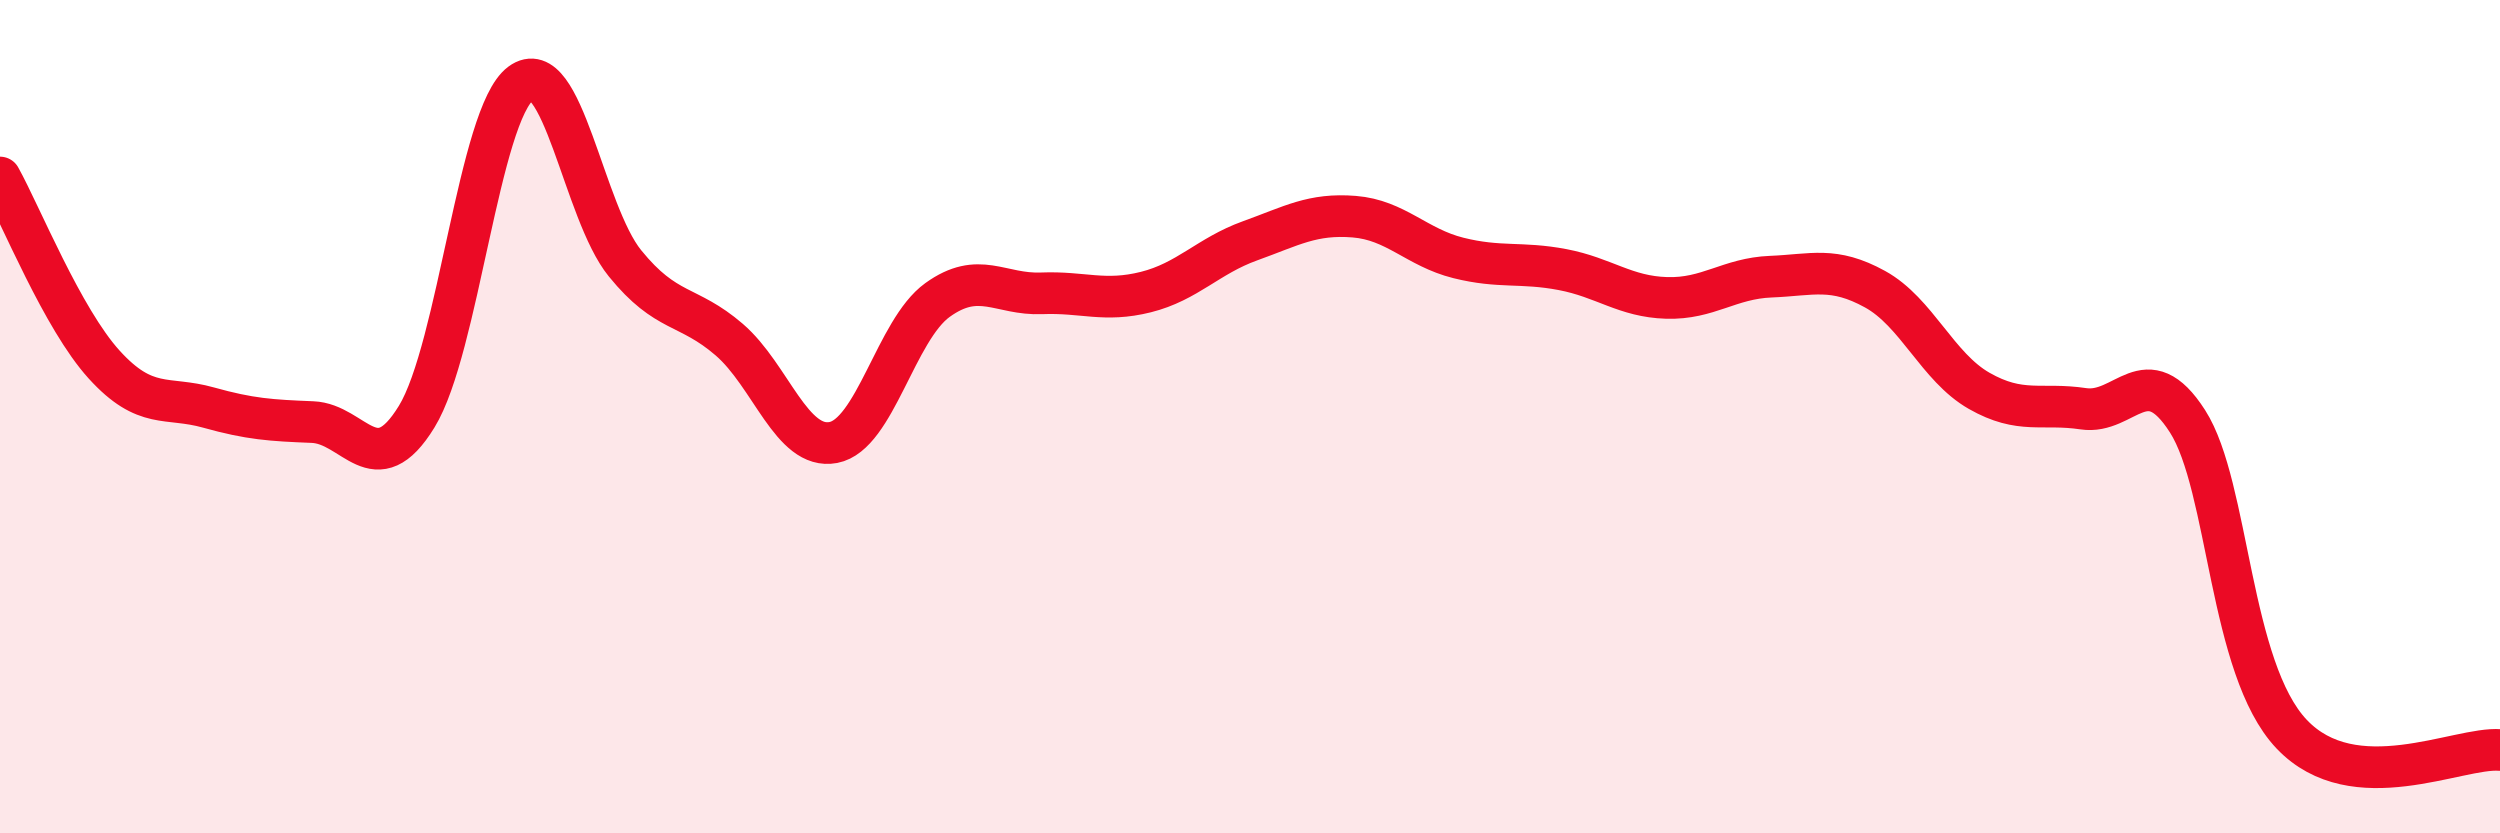
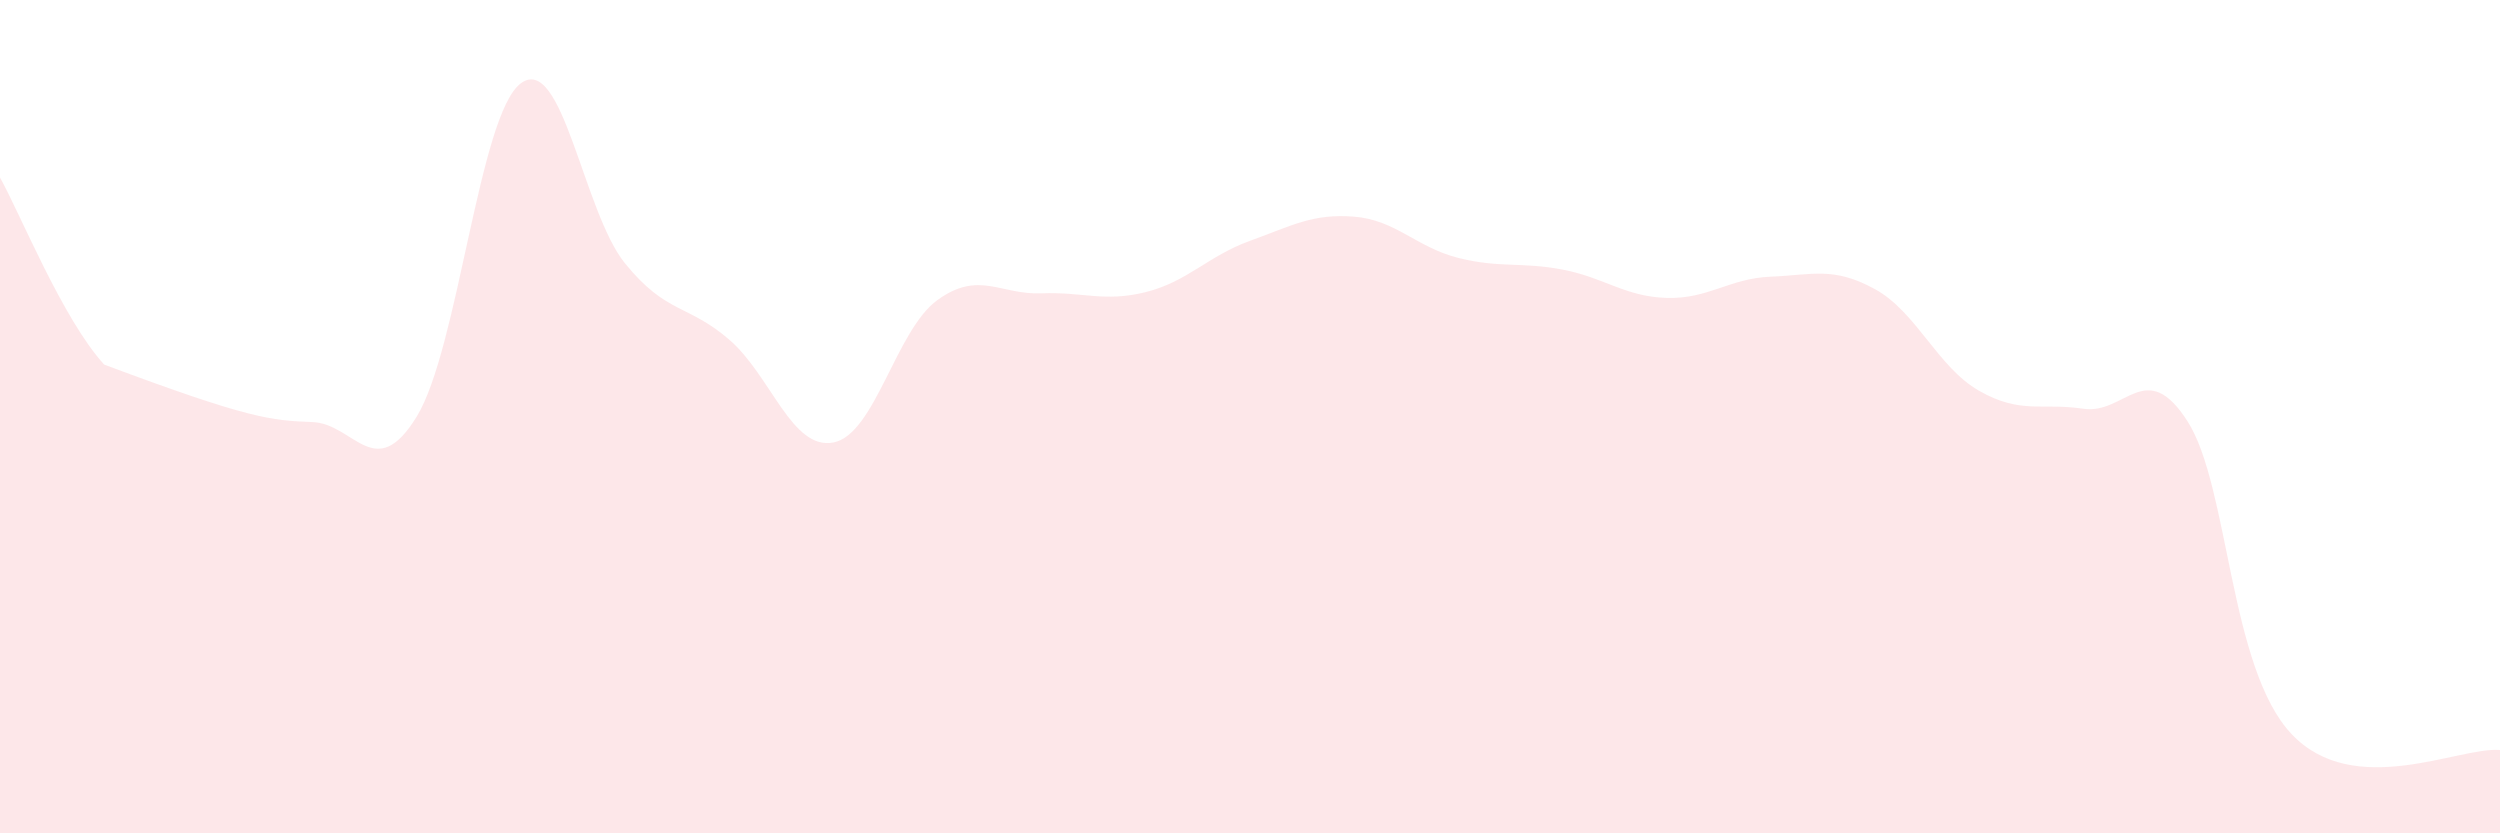
<svg xmlns="http://www.w3.org/2000/svg" width="60" height="20" viewBox="0 0 60 20">
-   <path d="M 0,4.26 C 0.5,5.16 1.5,7.65 2.5,8.75 C 3.5,9.85 4,9.5 5,9.78 C 6,10.06 6.5,10.09 7.5,10.13 C 8.5,10.17 9,11.63 10,10 C 11,8.37 11.5,2.74 12.5,2 C 13.5,1.26 14,5.09 15,6.32 C 16,7.55 16.5,7.29 17.5,8.15 C 18.5,9.01 19,10.81 20,10.62 C 21,10.43 21.5,7.92 22.5,7.2 C 23.5,6.48 24,7.08 25,7.04 C 26,7 26.5,7.26 27.5,7.01 C 28.5,6.76 29,6.14 30,5.78 C 31,5.42 31.5,5.12 32.5,5.2 C 33.5,5.28 34,5.94 35,6.19 C 36,6.44 36.5,6.28 37.5,6.47 C 38.5,6.66 39,7.12 40,7.15 C 41,7.18 41.5,6.68 42.5,6.64 C 43.5,6.6 44,6.39 45,6.94 C 46,7.49 46.5,8.81 47.5,9.38 C 48.5,9.95 49,9.66 50,9.81 C 51,9.96 51.5,8.55 52.5,10.11 C 53.5,11.67 53.5,16.04 55,17.62 C 56.5,19.2 59,17.92 60,18L60 20L0 20Z" fill="#EB0A25" opacity="0.1" stroke-linecap="round" stroke-linejoin="round" />
-   <path d="M 0,4.26 C 0.5,5.16 1.5,7.65 2.5,8.75 C 3.5,9.85 4,9.5 5,9.78 C 6,10.06 6.5,10.09 7.5,10.13 C 8.5,10.17 9,11.63 10,10 C 11,8.37 11.5,2.74 12.5,2 C 13.5,1.26 14,5.09 15,6.32 C 16,7.55 16.5,7.29 17.5,8.15 C 18.5,9.01 19,10.81 20,10.62 C 21,10.43 21.5,7.92 22.5,7.2 C 23.5,6.48 24,7.08 25,7.04 C 26,7 26.5,7.26 27.5,7.01 C 28.5,6.76 29,6.14 30,5.78 C 31,5.42 31.5,5.12 32.5,5.2 C 33.5,5.28 34,5.94 35,6.19 C 36,6.44 36.5,6.28 37.5,6.47 C 38.5,6.66 39,7.12 40,7.15 C 41,7.18 41.5,6.68 42.5,6.64 C 43.5,6.6 44,6.39 45,6.94 C 46,7.49 46.5,8.81 47.5,9.38 C 48.5,9.95 49,9.66 50,9.81 C 51,9.96 51.5,8.55 52.5,10.11 C 53.5,11.67 53.5,16.04 55,17.62 C 56.5,19.2 59,17.92 60,18" stroke="#EB0A25" stroke-width="1" fill="none" stroke-linecap="round" stroke-linejoin="round" />
+   <path d="M 0,4.26 C 0.5,5.16 1.5,7.65 2.5,8.75 C 6,10.06 6.5,10.09 7.5,10.13 C 8.5,10.17 9,11.63 10,10 C 11,8.37 11.5,2.74 12.5,2 C 13.5,1.26 14,5.09 15,6.32 C 16,7.55 16.5,7.29 17.5,8.15 C 18.5,9.01 19,10.81 20,10.62 C 21,10.43 21.5,7.92 22.5,7.2 C 23.5,6.48 24,7.08 25,7.04 C 26,7 26.5,7.26 27.5,7.01 C 28.5,6.76 29,6.14 30,5.78 C 31,5.42 31.5,5.12 32.5,5.2 C 33.5,5.28 34,5.94 35,6.19 C 36,6.44 36.5,6.28 37.5,6.47 C 38.5,6.66 39,7.12 40,7.15 C 41,7.18 41.5,6.68 42.5,6.64 C 43.5,6.6 44,6.39 45,6.94 C 46,7.49 46.5,8.81 47.5,9.38 C 48.5,9.95 49,9.66 50,9.81 C 51,9.96 51.5,8.55 52.5,10.11 C 53.5,11.67 53.5,16.04 55,17.62 C 56.5,19.2 59,17.92 60,18L60 20L0 20Z" fill="#EB0A25" opacity="0.1" stroke-linecap="round" stroke-linejoin="round" />
</svg>